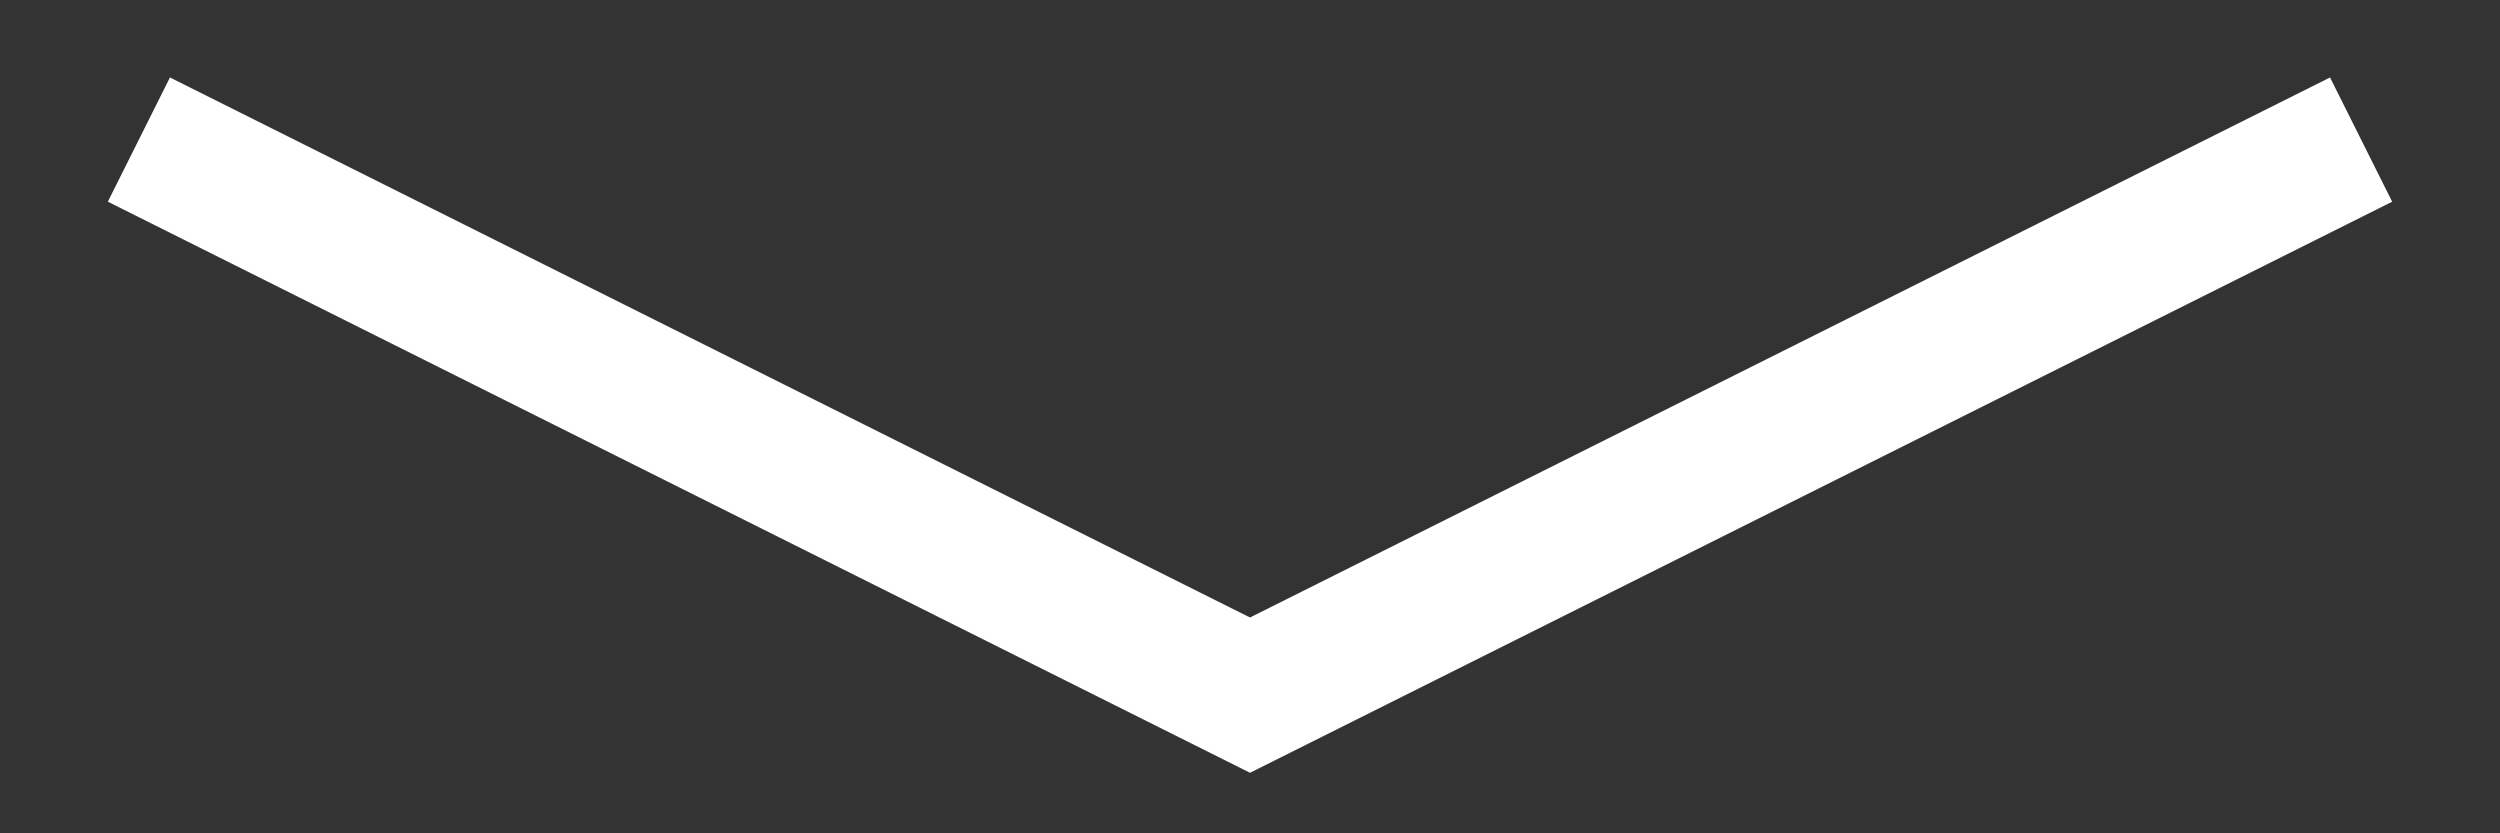
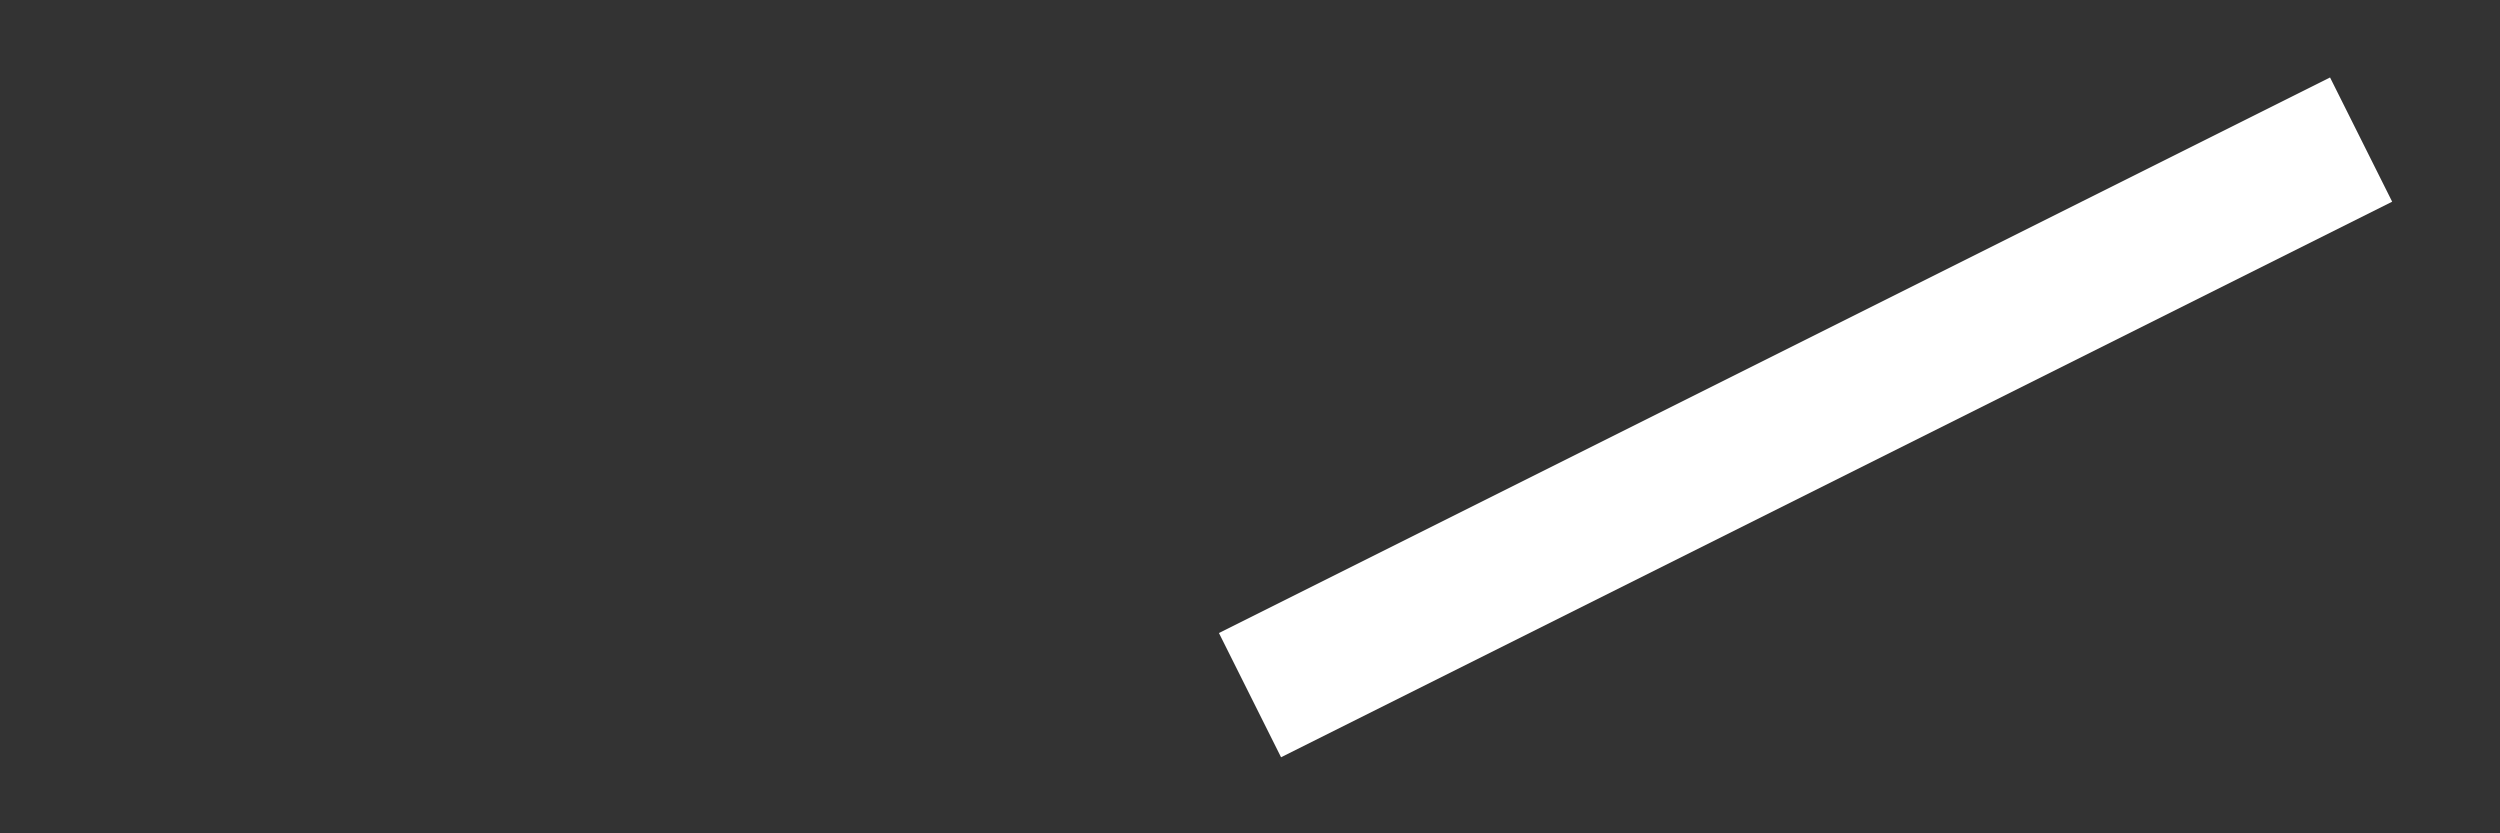
<svg xmlns="http://www.w3.org/2000/svg" width="18" height="6" viewBox="0 0 18 6" fill="none">
  <rect x="0" y="0" width="18" height="6" fill="#333333" stroke="none" />
-   <path d="M17 1.005L9 5.005L1 1.005" stroke="white" />
+   <path d="M17 1.005L9 5.005" stroke="white" />
</svg>